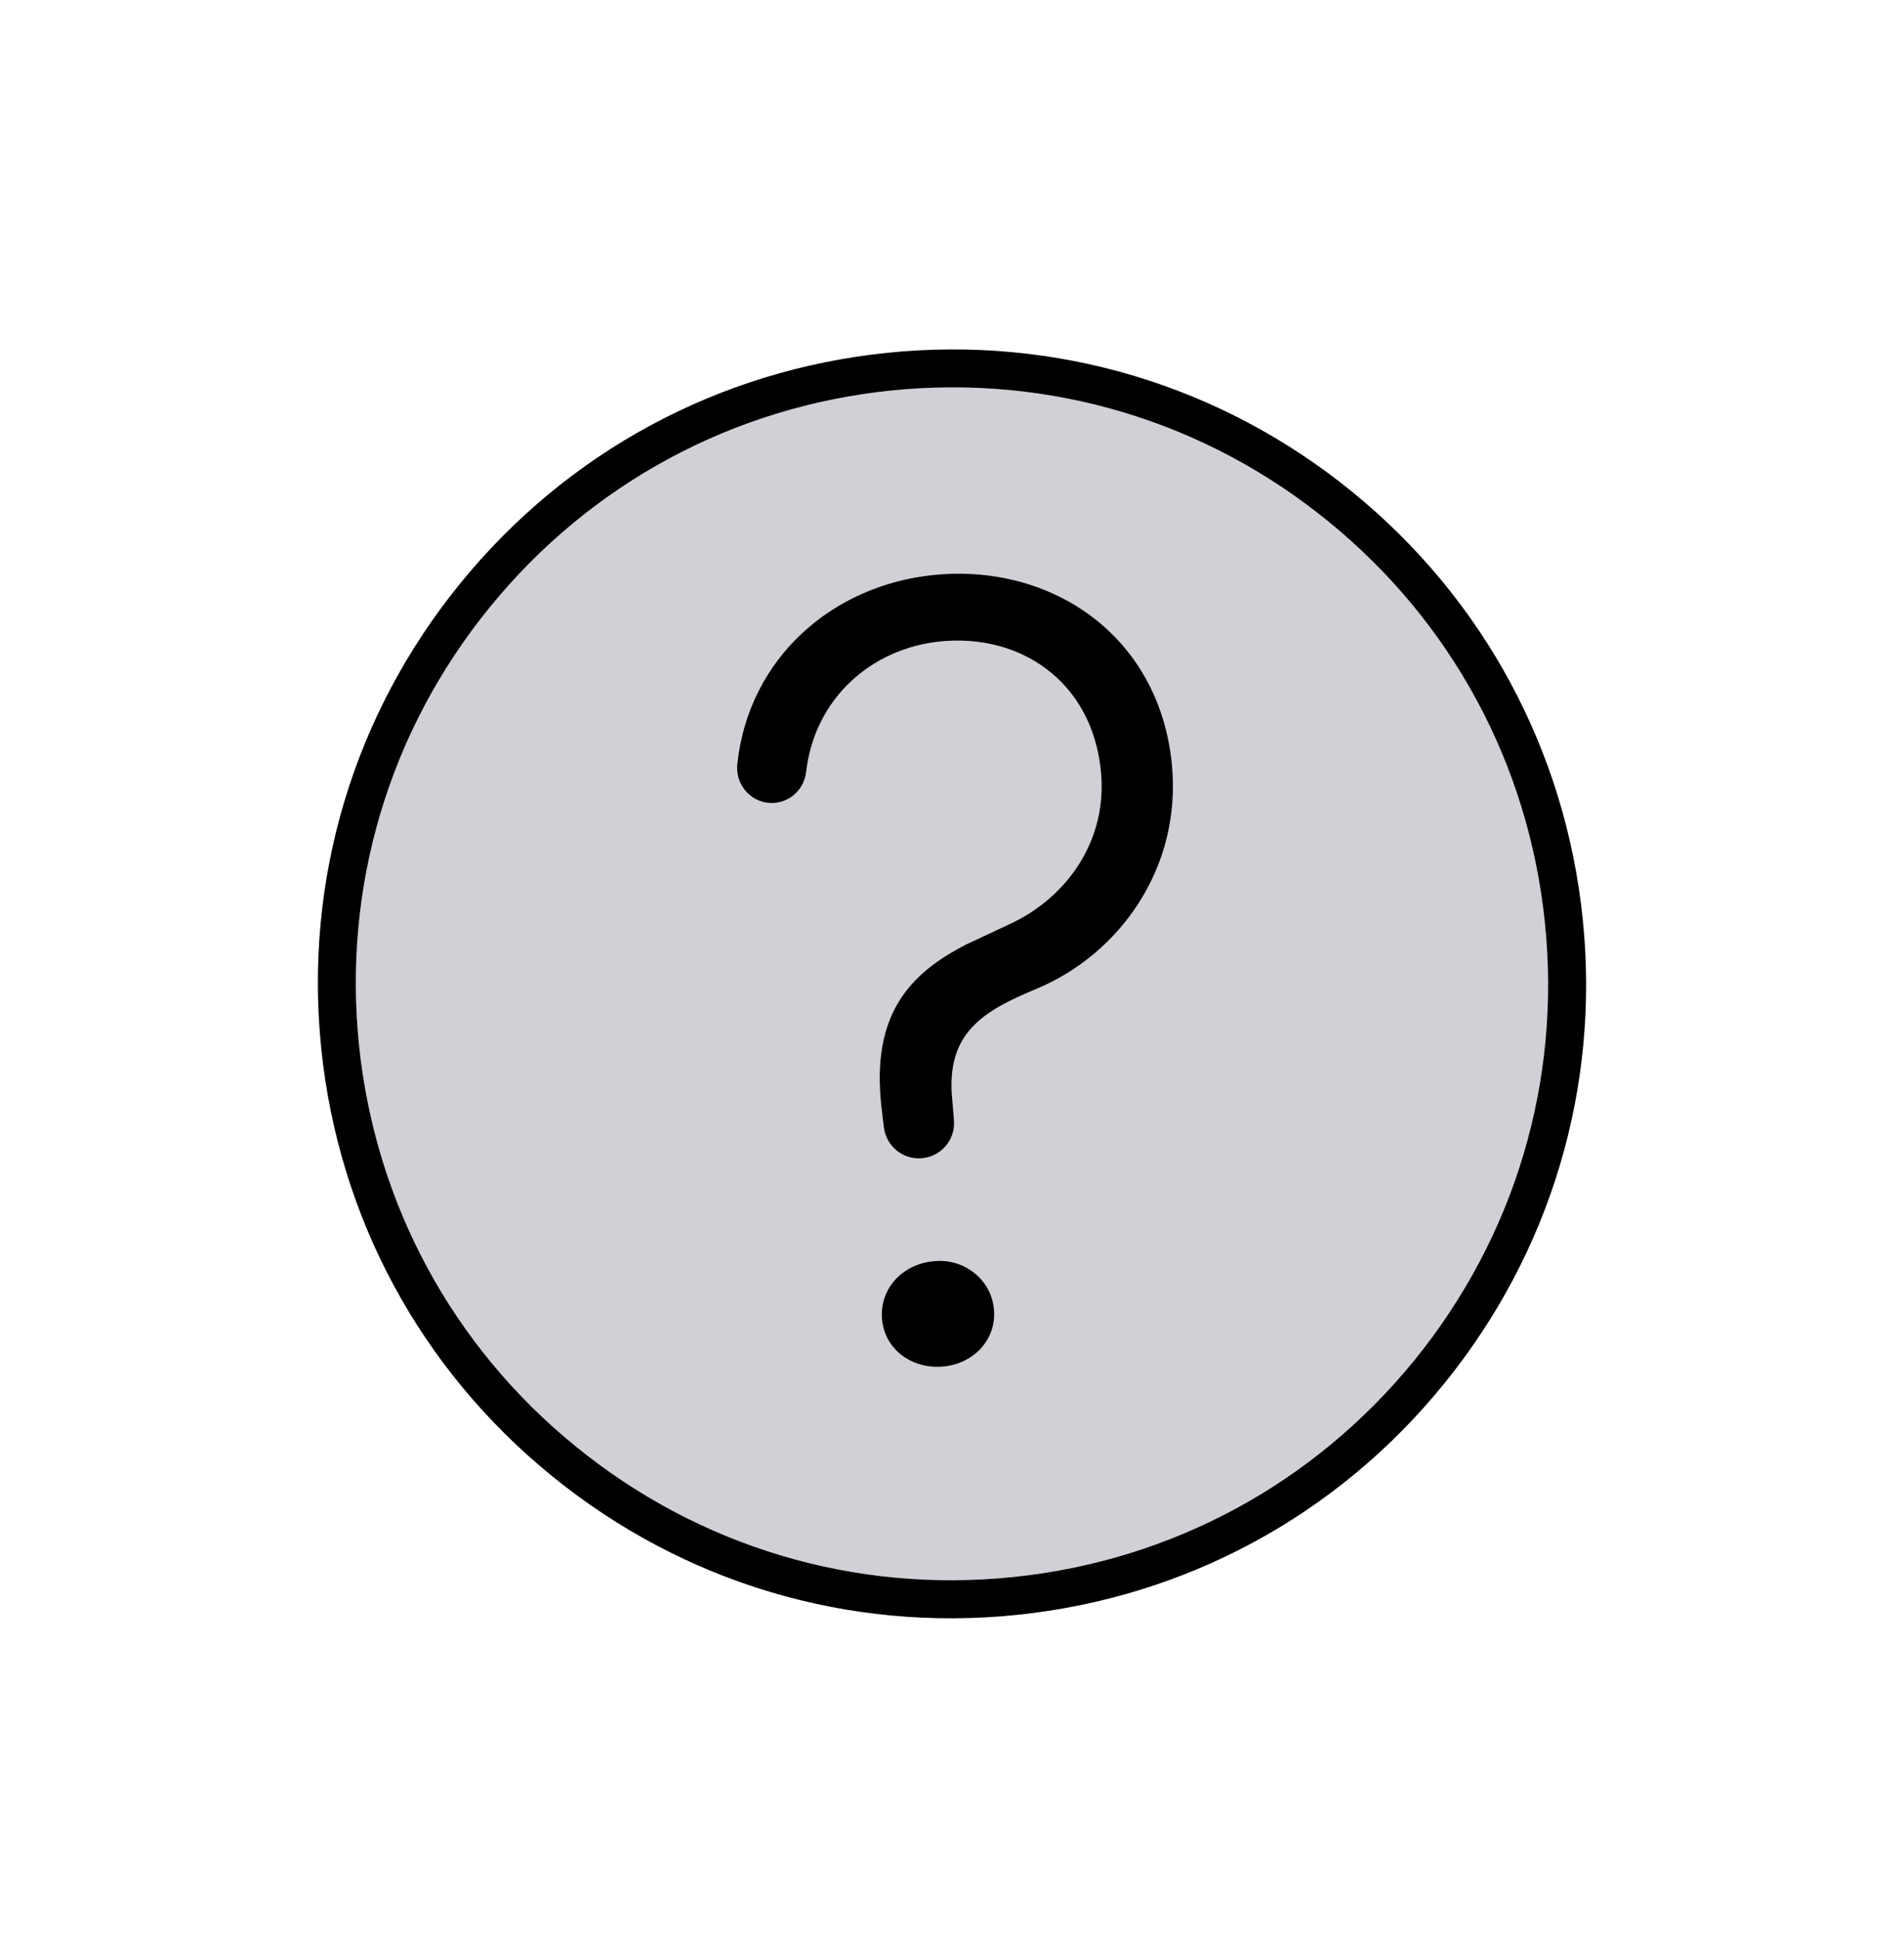
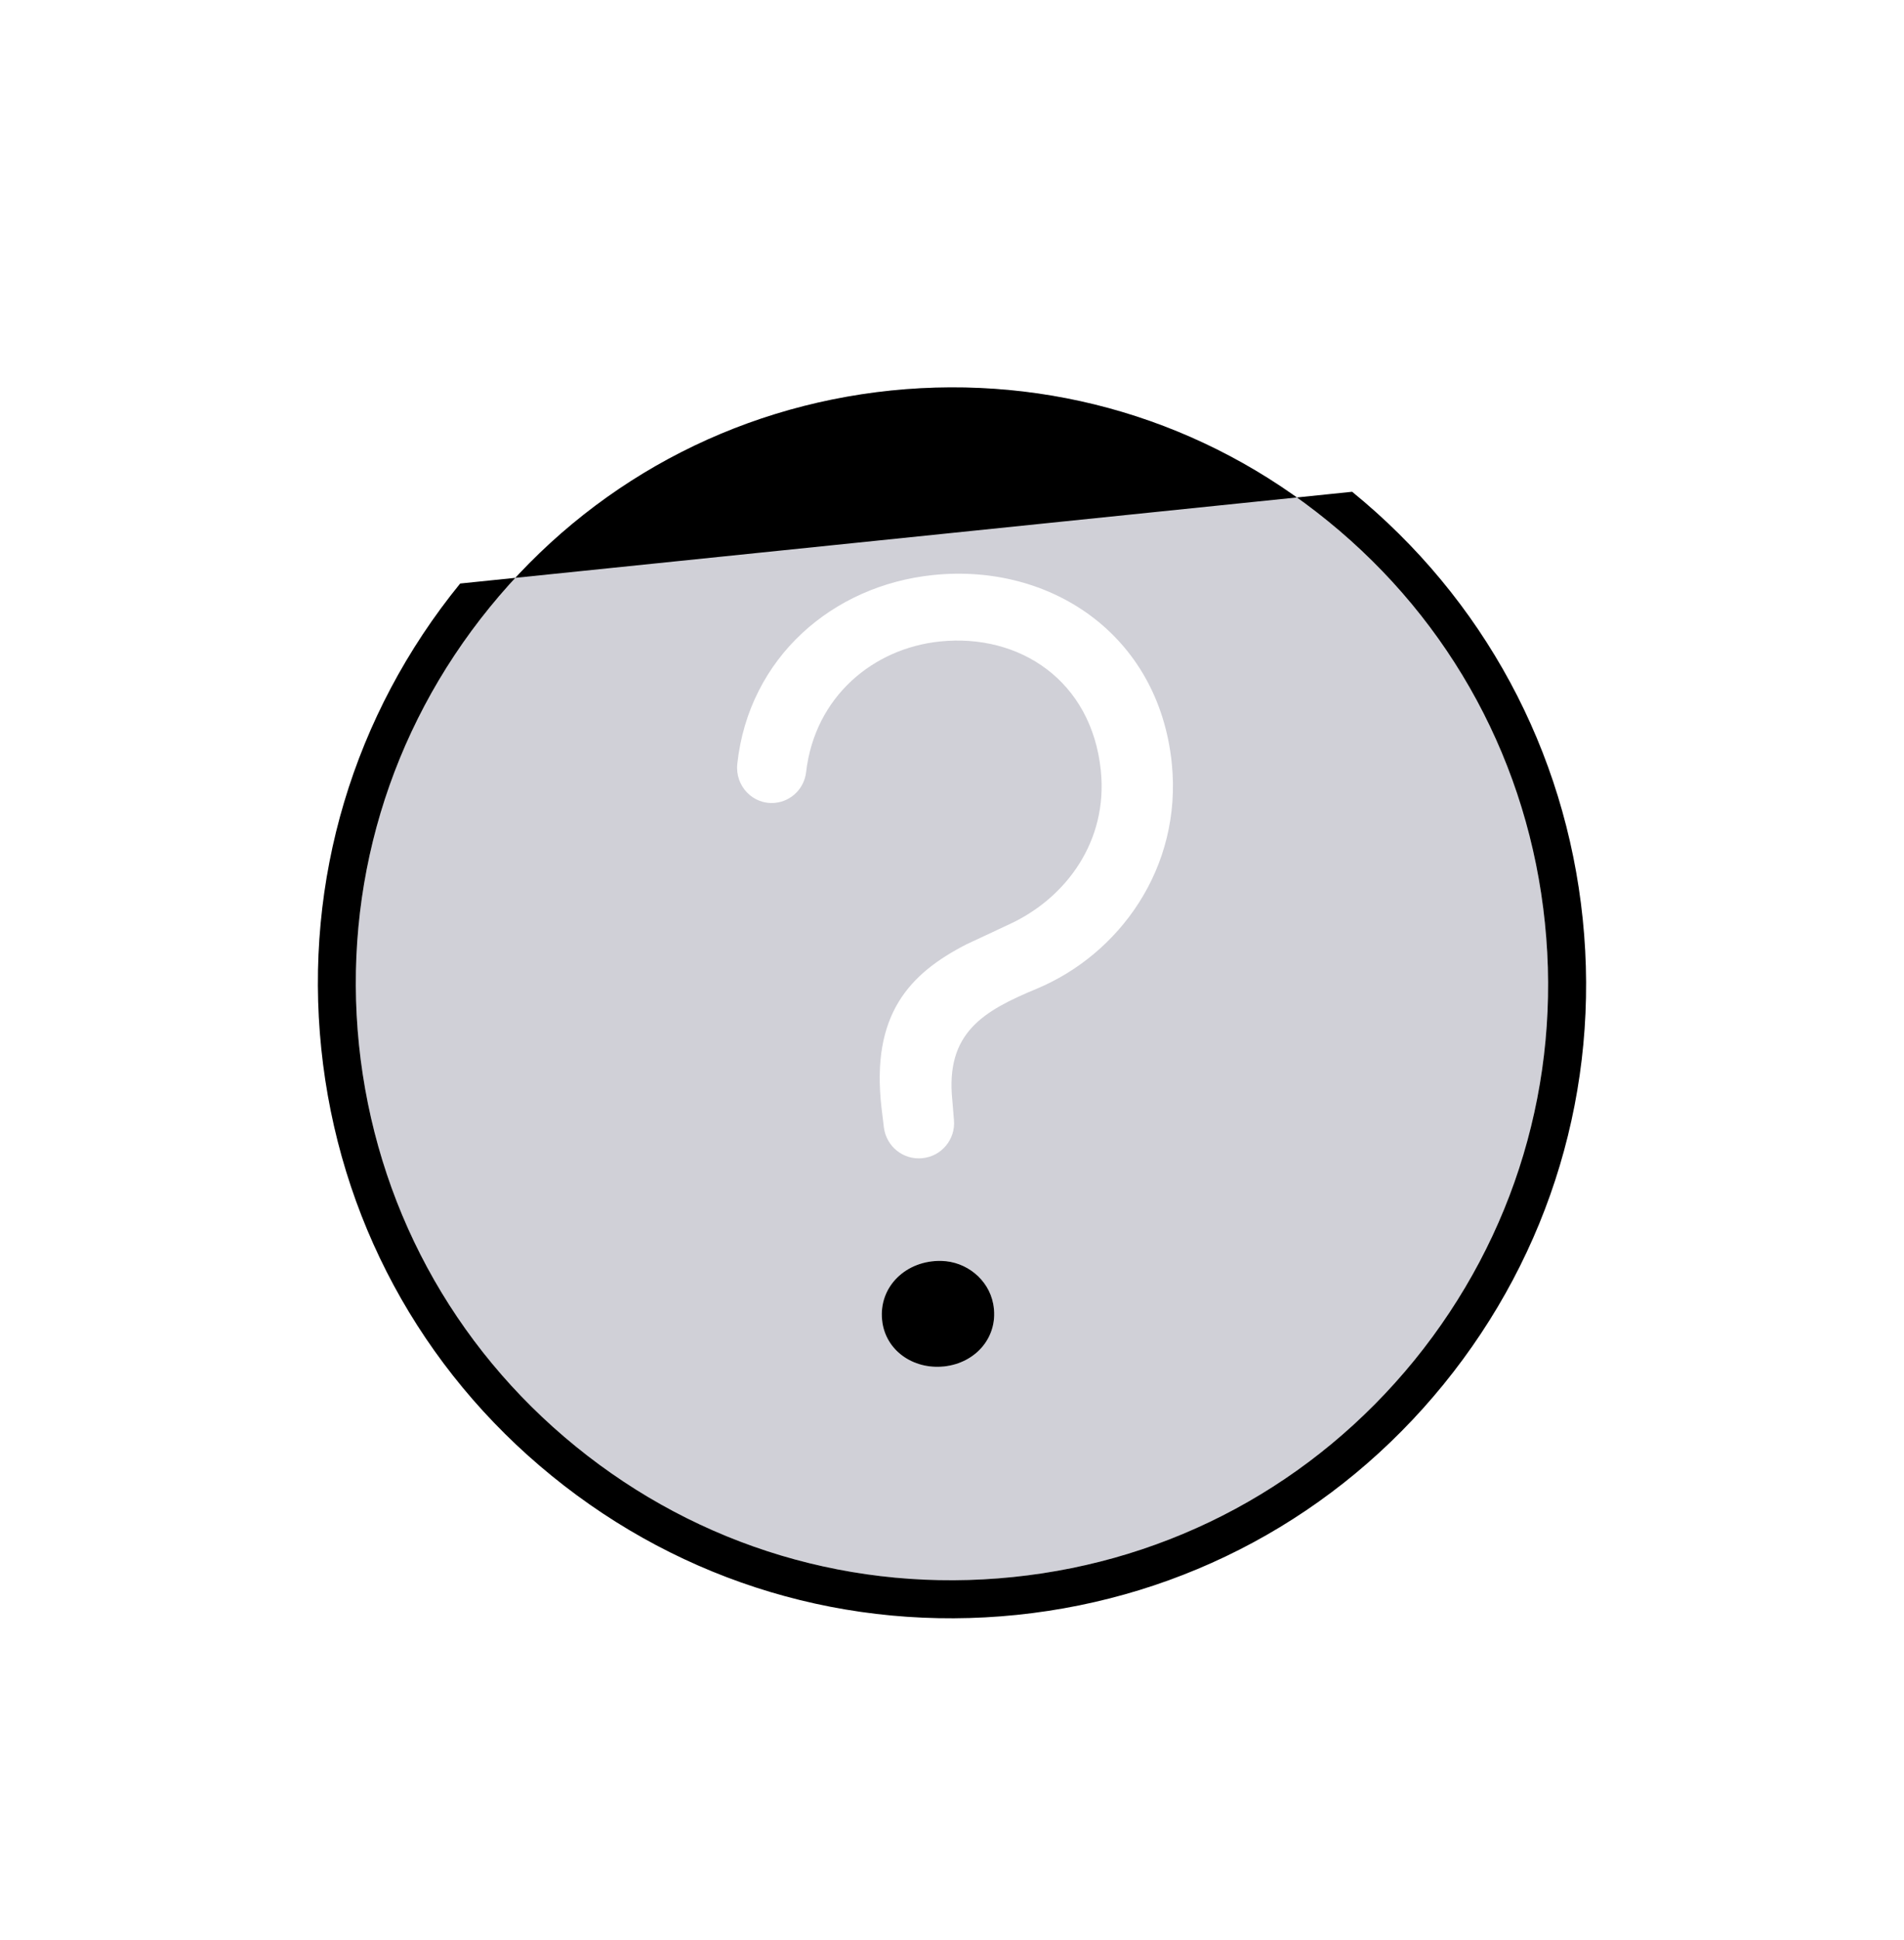
<svg xmlns="http://www.w3.org/2000/svg" id="Black" viewBox="0 0 150.53 153.29">
  <defs>
    <style>
      .cls-1 {
        fill: #000;
      }

      .cls-1, .cls-2 {
        stroke-width: 0px;
      }

      .cls-2 {
        fill: #d0d0d7;
      }
    </style>
  </defs>
  <path class="cls-2" d="M122.14,72.93c1.29,12.52-2.38,24.79-10.32,34.56-7.95,9.76-19.22,15.85-31.74,17.13-12.52,1.29-24.8-2.38-34.56-10.32-9.77-7.94-15.85-19.22-17.14-31.74-1.28-12.52,2.38-24.79,10.33-34.56,7.94-9.76,19.21-15.85,31.73-17.14,12.53-1.28,24.8,2.38,34.56,10.33,9.77,7.94,15.86,19.21,17.14,31.74ZM81.99,78.12c6.45-2.7,11.5-9.5,10.65-17.82-1.05-10.15-9.59-15.82-18.87-14.86-7.91.81-14.56,6.49-15.48,14.92-.19,1.76,1.25,3.26,3,3.08,1.28-.13,2.29-1.14,2.44-2.42.69-5.98,5.32-9.79,10.58-10.33,6.3-.65,11.99,3.1,12.72,10.19.58,5.6-2.76,10.1-7.24,12.16l-3.38,1.58c-4.53,2.32-7.56,5.56-6.72,12.9l.19,1.57c.19,1.51,1.54,2.59,3.05,2.43,1.51-.15,2.62-1.49,2.49-3l-.13-1.58c-.55-5.34,2.46-7.06,6.7-8.82ZM74.62,107.98c2.59-.27,4.39-2.43,3.9-4.96-.37-1.93-2.13-3.34-4.09-3.38-2.77-.07-4.97,2.01-4.69,4.68.24,2.37,2.43,3.91,4.88,3.66Z" />
-   <path class="cls-1" d="M92.64,60.3c.85,8.32-4.2,15.12-10.65,17.82-4.24,1.76-7.25,3.48-6.7,8.82l.13,1.58c.13,1.51-.98,2.85-2.49,3-1.51.16-2.86-.92-3.05-2.43l-.19-1.57c-.84-7.34,2.19-10.58,6.72-12.9l3.38-1.58c4.48-2.06,7.82-6.56,7.24-12.16-.73-7.09-6.42-10.84-12.72-10.19-5.26.54-9.89,4.35-10.58,10.33-.15,1.28-1.16,2.29-2.44,2.42-1.75.18-3.19-1.32-3-3.08.92-8.43,7.57-14.11,15.48-14.92,9.28-.96,17.82,4.71,18.87,14.86Z" />
  <path class="cls-1" d="M78.52,103.02c.49,2.53-1.31,4.69-3.9,4.96-2.45.25-4.64-1.29-4.88-3.66-.28-2.67,1.92-4.75,4.69-4.68,1.96.04,3.72,1.45,4.09,3.38Z" />
-   <path class="cls-1" d="M111.82,107.49c7.94-9.77,11.61-22.04,10.32-34.56-1.28-12.53-7.37-23.8-17.14-31.74-9.76-7.95-22.03-11.61-34.56-10.33-12.52,1.29-23.79,7.38-31.73,17.14-7.95,9.77-11.61,22.04-10.33,34.56,1.29,12.52,7.37,23.8,17.14,31.74,9.76,7.94,22.04,11.61,34.56,10.32,12.52-1.28,23.79-7.37,31.74-17.13ZM106.9,38.86c10.38,8.45,16.86,20.44,18.23,33.76,1.37,13.32-2.54,26.37-10.99,36.76-8.45,10.39-20.43,16.86-33.75,18.23-13.32,1.37-26.38-2.53-36.76-10.98-10.39-8.45-16.86-20.44-18.23-33.76s2.53-26.38,10.98-36.76c8.45-10.39,20.44-16.86,33.76-18.23,13.32-1.37,26.37,2.53,36.76,10.98Z" />
+   <path class="cls-1" d="M111.82,107.49c7.94-9.77,11.61-22.04,10.32-34.56-1.28-12.53-7.37-23.8-17.14-31.74-9.76-7.95-22.03-11.61-34.56-10.33-12.52,1.29-23.79,7.38-31.73,17.14-7.95,9.77-11.61,22.04-10.33,34.56,1.29,12.52,7.37,23.8,17.14,31.74,9.76,7.94,22.04,11.61,34.56,10.32,12.52-1.28,23.79-7.37,31.74-17.13ZM106.9,38.86c10.38,8.45,16.86,20.44,18.23,33.76,1.37,13.32-2.54,26.37-10.99,36.76-8.45,10.39-20.43,16.86-33.75,18.23-13.32,1.37-26.38-2.53-36.76-10.98-10.39-8.45-16.86-20.44-18.23-33.76s2.53-26.38,10.98-36.76Z" />
</svg>